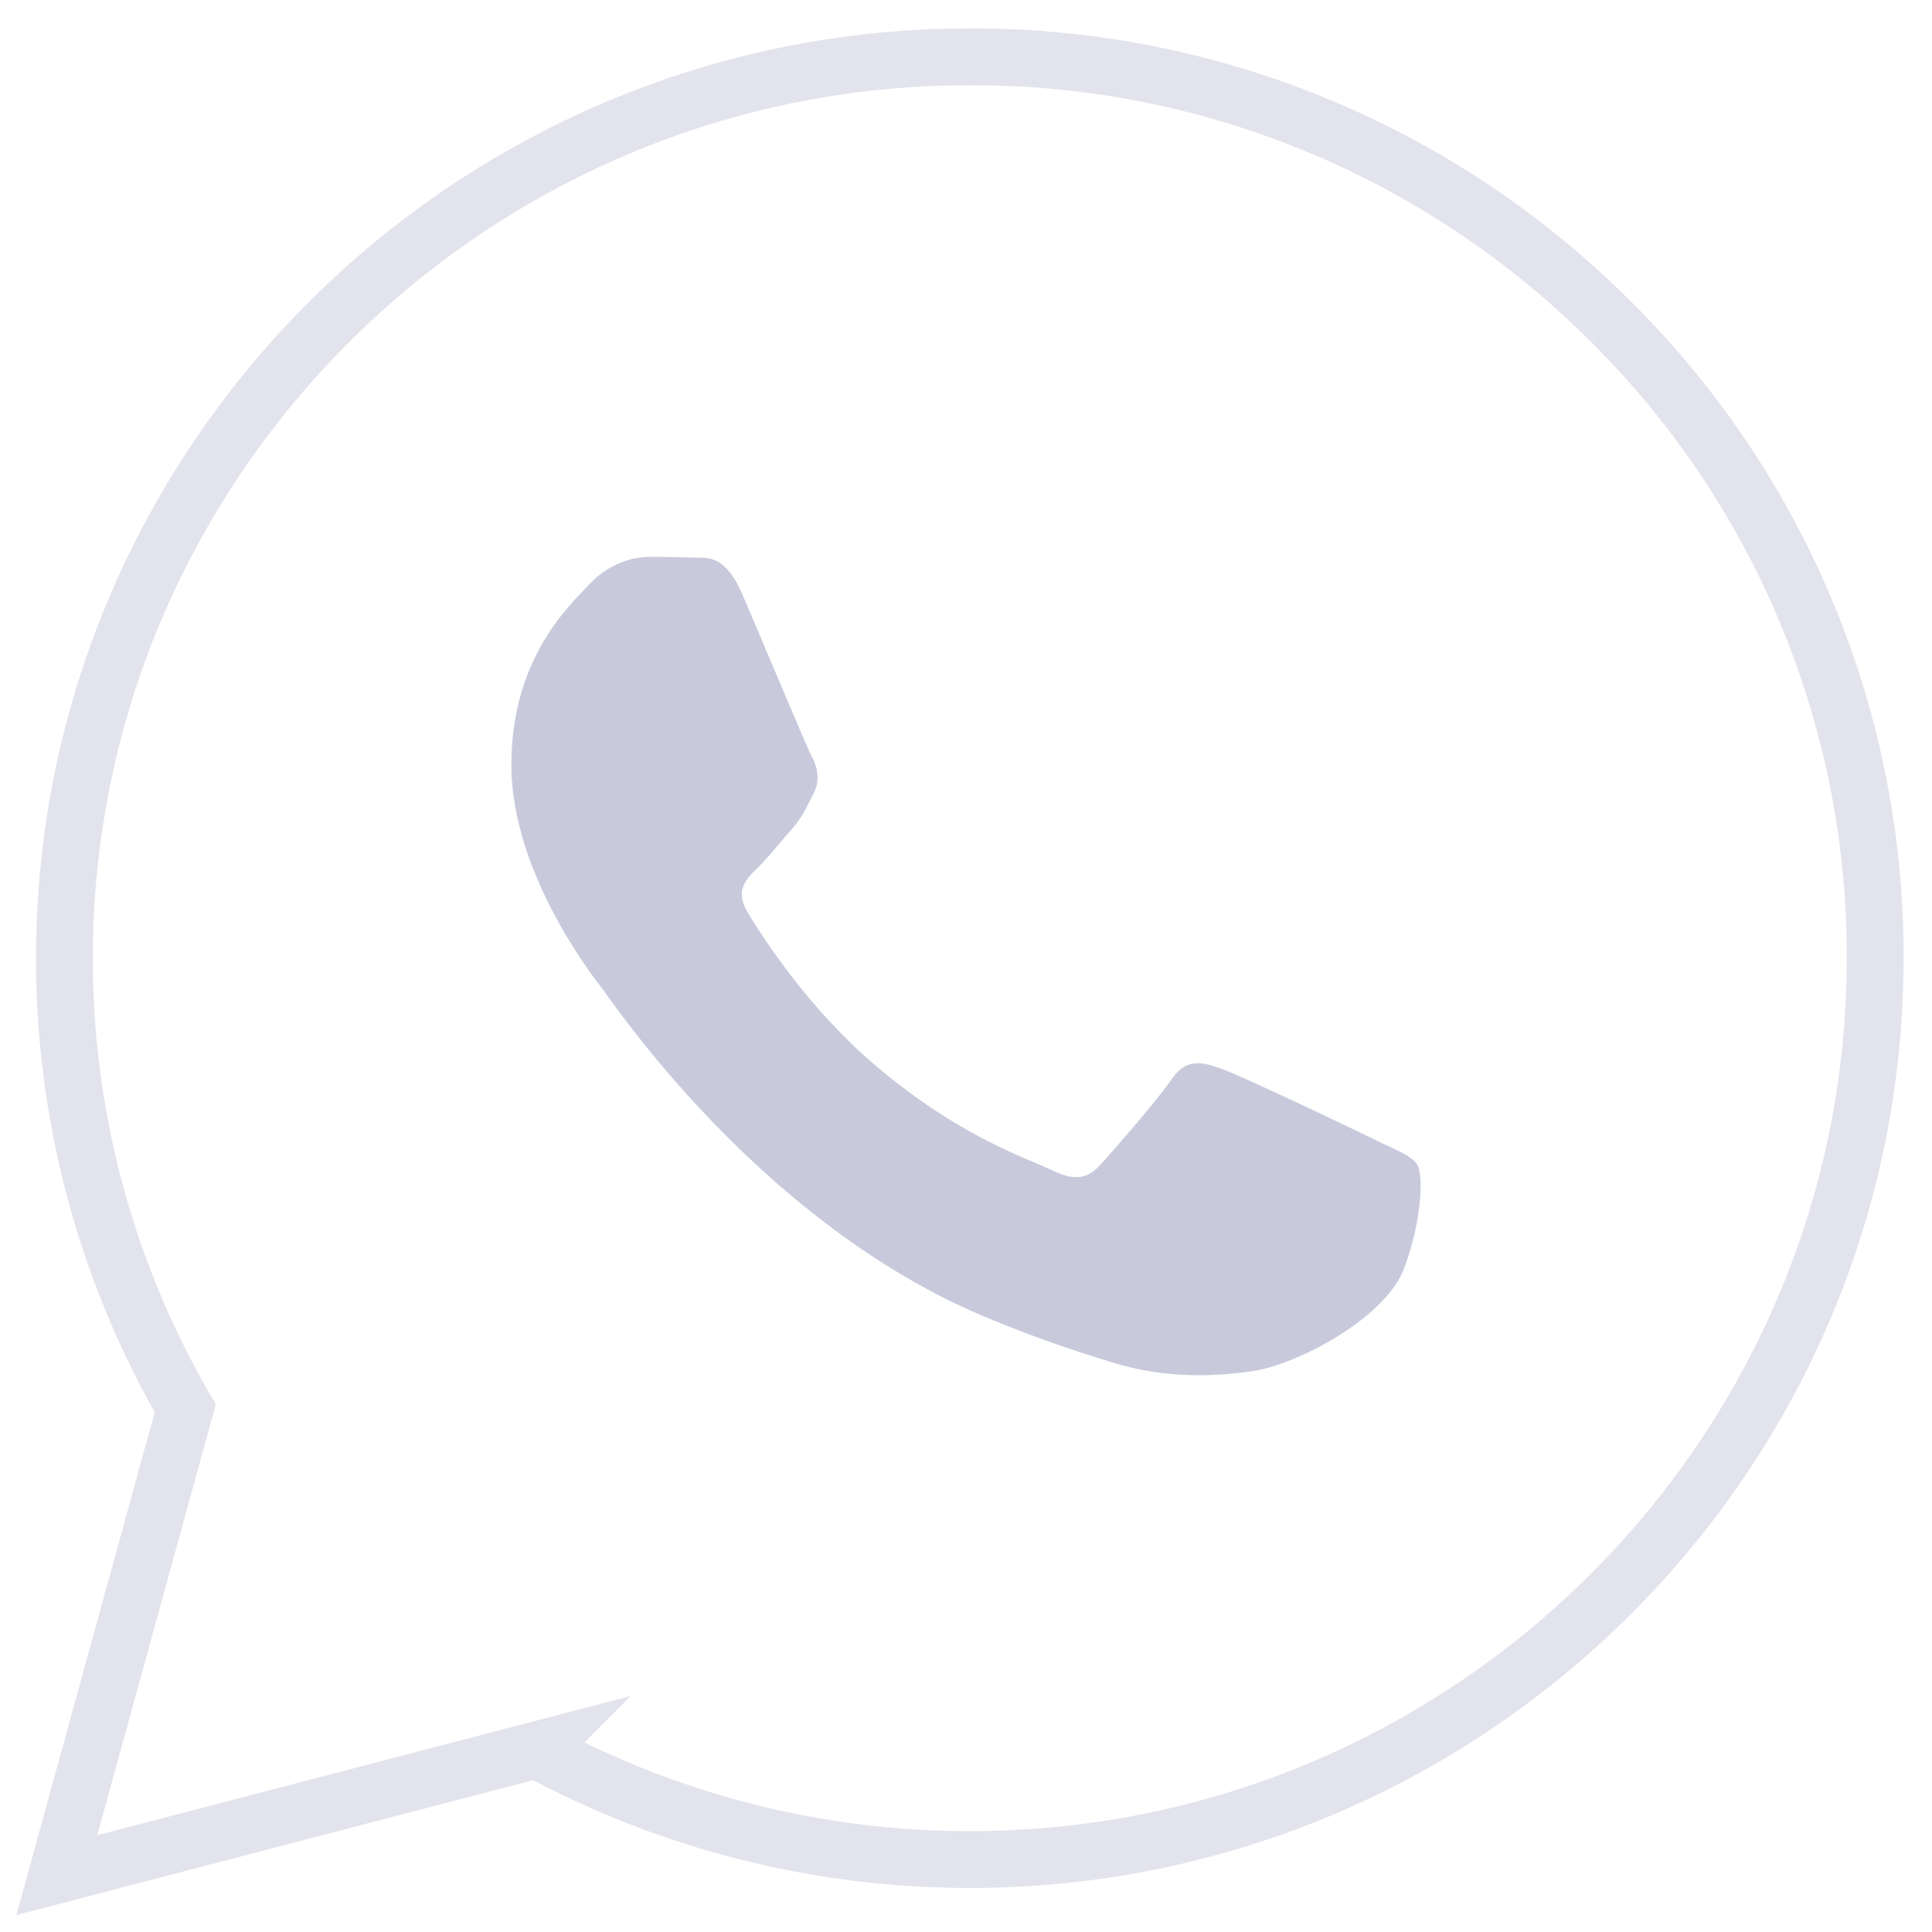
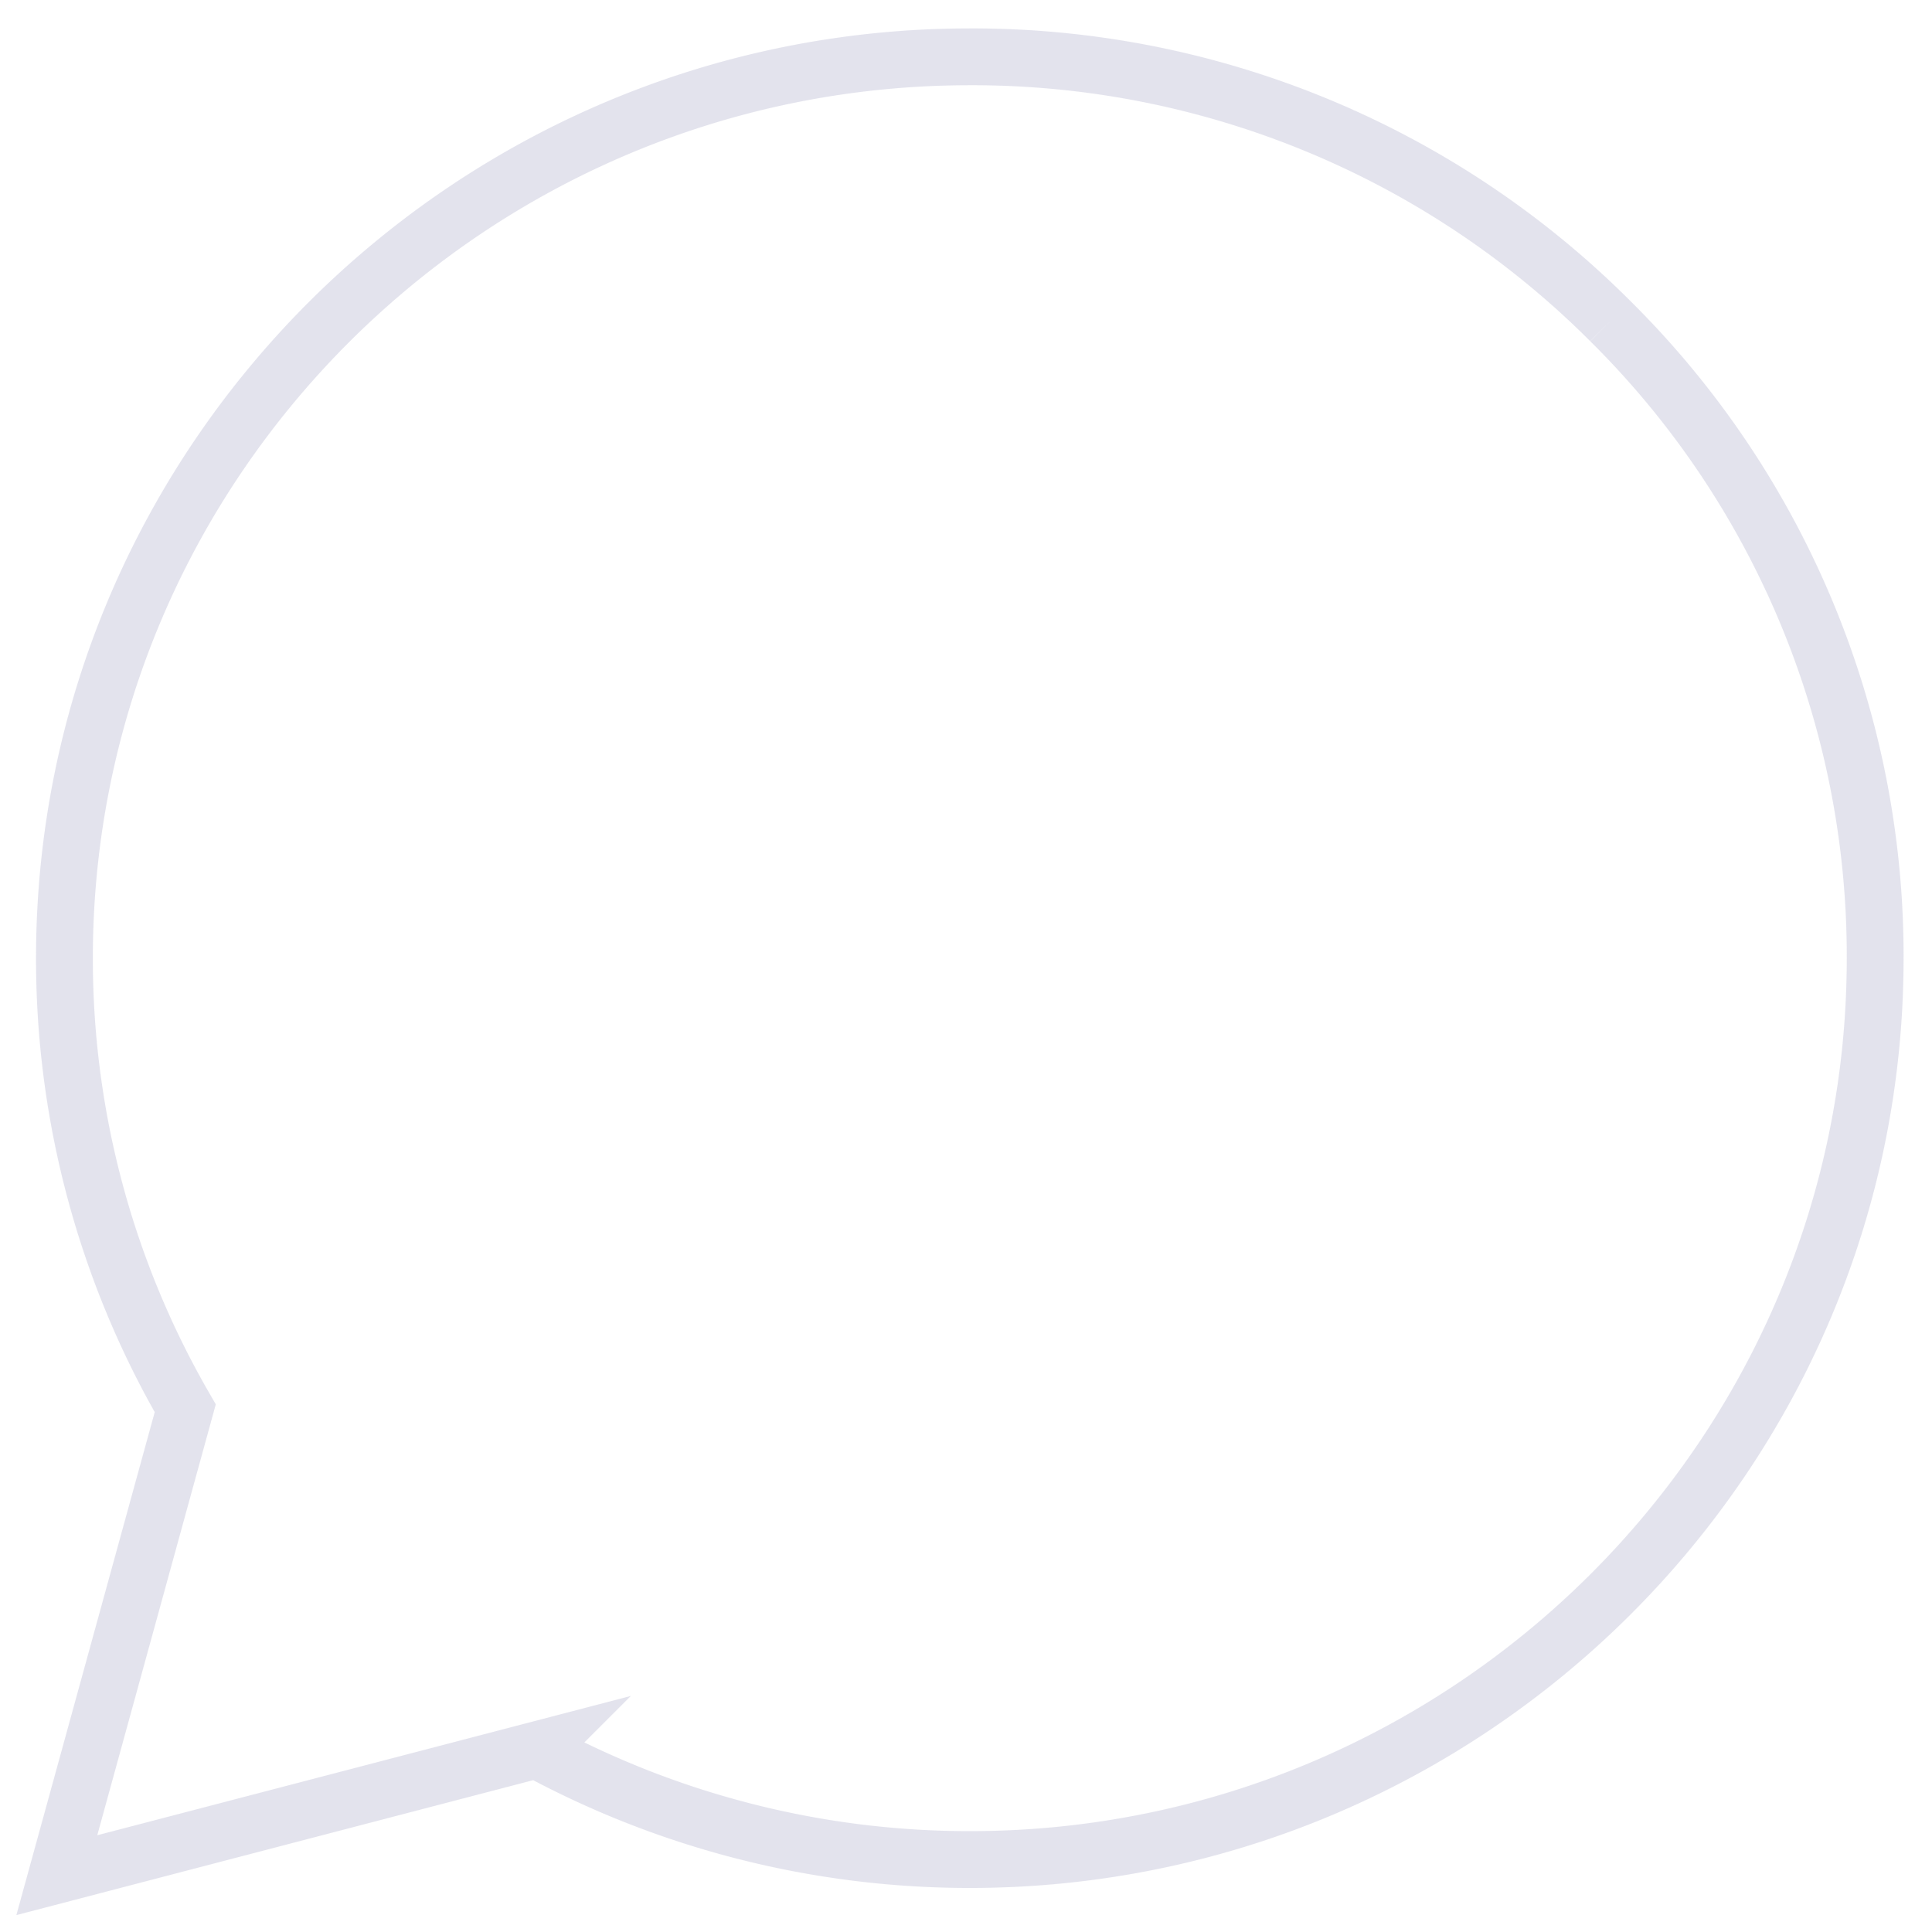
<svg xmlns="http://www.w3.org/2000/svg" width="34" height="34" viewBox="0 0 34 34" fill="none">
-   <path fill-rule="evenodd" clip-rule="evenodd" d="M24.188 20.052c-.393-.191-2.329-1.115-2.69-1.242-.36-.127-.623-.191-.885.191-.263.382-1.017 1.242-1.247 1.496-.23.255-.46.287-.853.096-.394-.191-1.662-.594-3.166-1.894-1.17-1.012-1.96-2.262-2.19-2.644-.23-.382-.024-.589.173-.779.177-.17.394-.446.59-.669.197-.222.263-.382.394-.636.131-.255.066-.478-.033-.669-.098-.19-.885-2.07-1.213-2.833-.32-.745-.644-.644-.886-.656a17.97 17.97 0 0 0-.755-.013c-.262 0-.688.096-1.05.477C10.018 10.66 9 11.584 9 13.462c0 1.879 1.41 3.693 1.607 3.948.197.255 2.776 4.11 6.725 5.763.94.393 1.673.628 2.244.804.944.29 1.802.25 2.48.15.756-.109 2.329-.923 2.657-1.814.328-.891.328-1.655.23-1.815-.099-.159-.361-.254-.755-.445Z" fill="#C9C9DC" />
  <path d="M28.338 5.65A15.868 15.868 0 0 0 17.067 1C8.285 1 1.137 8.113 1.134 16.856a15.77 15.77 0 0 0 2.126 7.927L1 33l8.446-2.205a15.982 15.982 0 0 0 7.614 1.93h.007c8.781 0 15.93-7.114 15.933-15.857A15.723 15.723 0 0 0 28.338 5.65" stroke="#C9C9DC" stroke-opacity=".5" />
</svg>